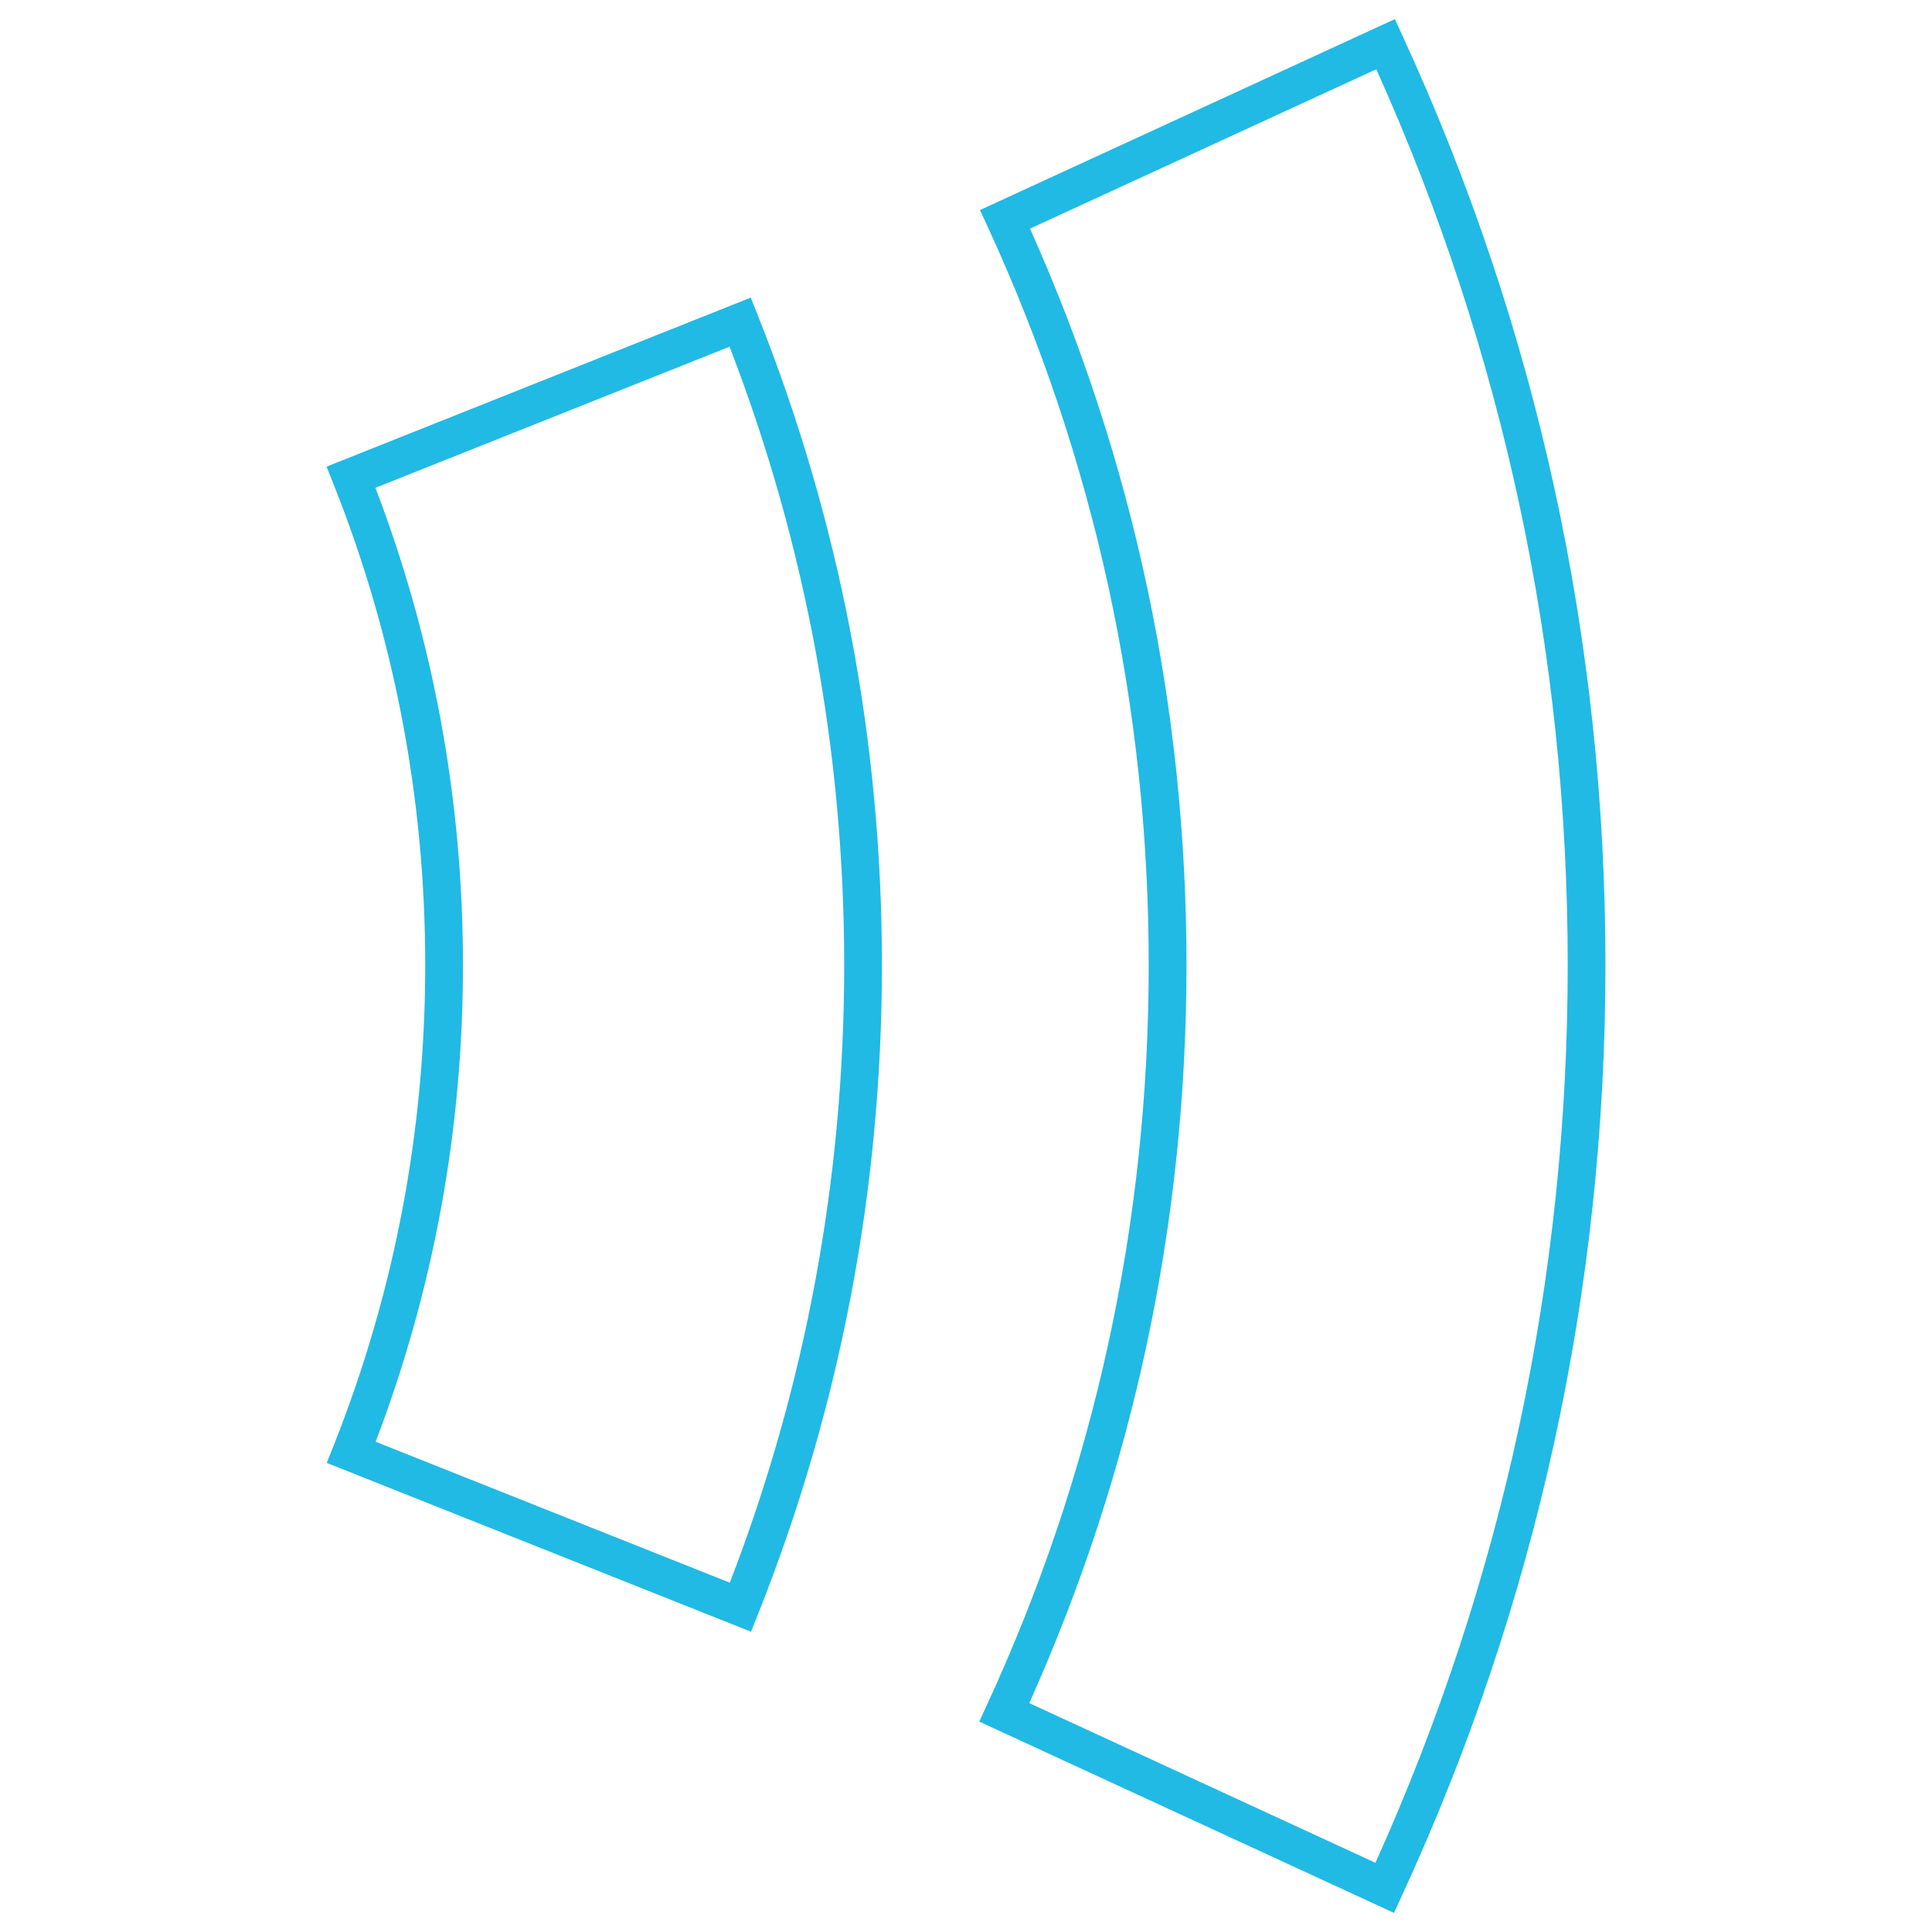
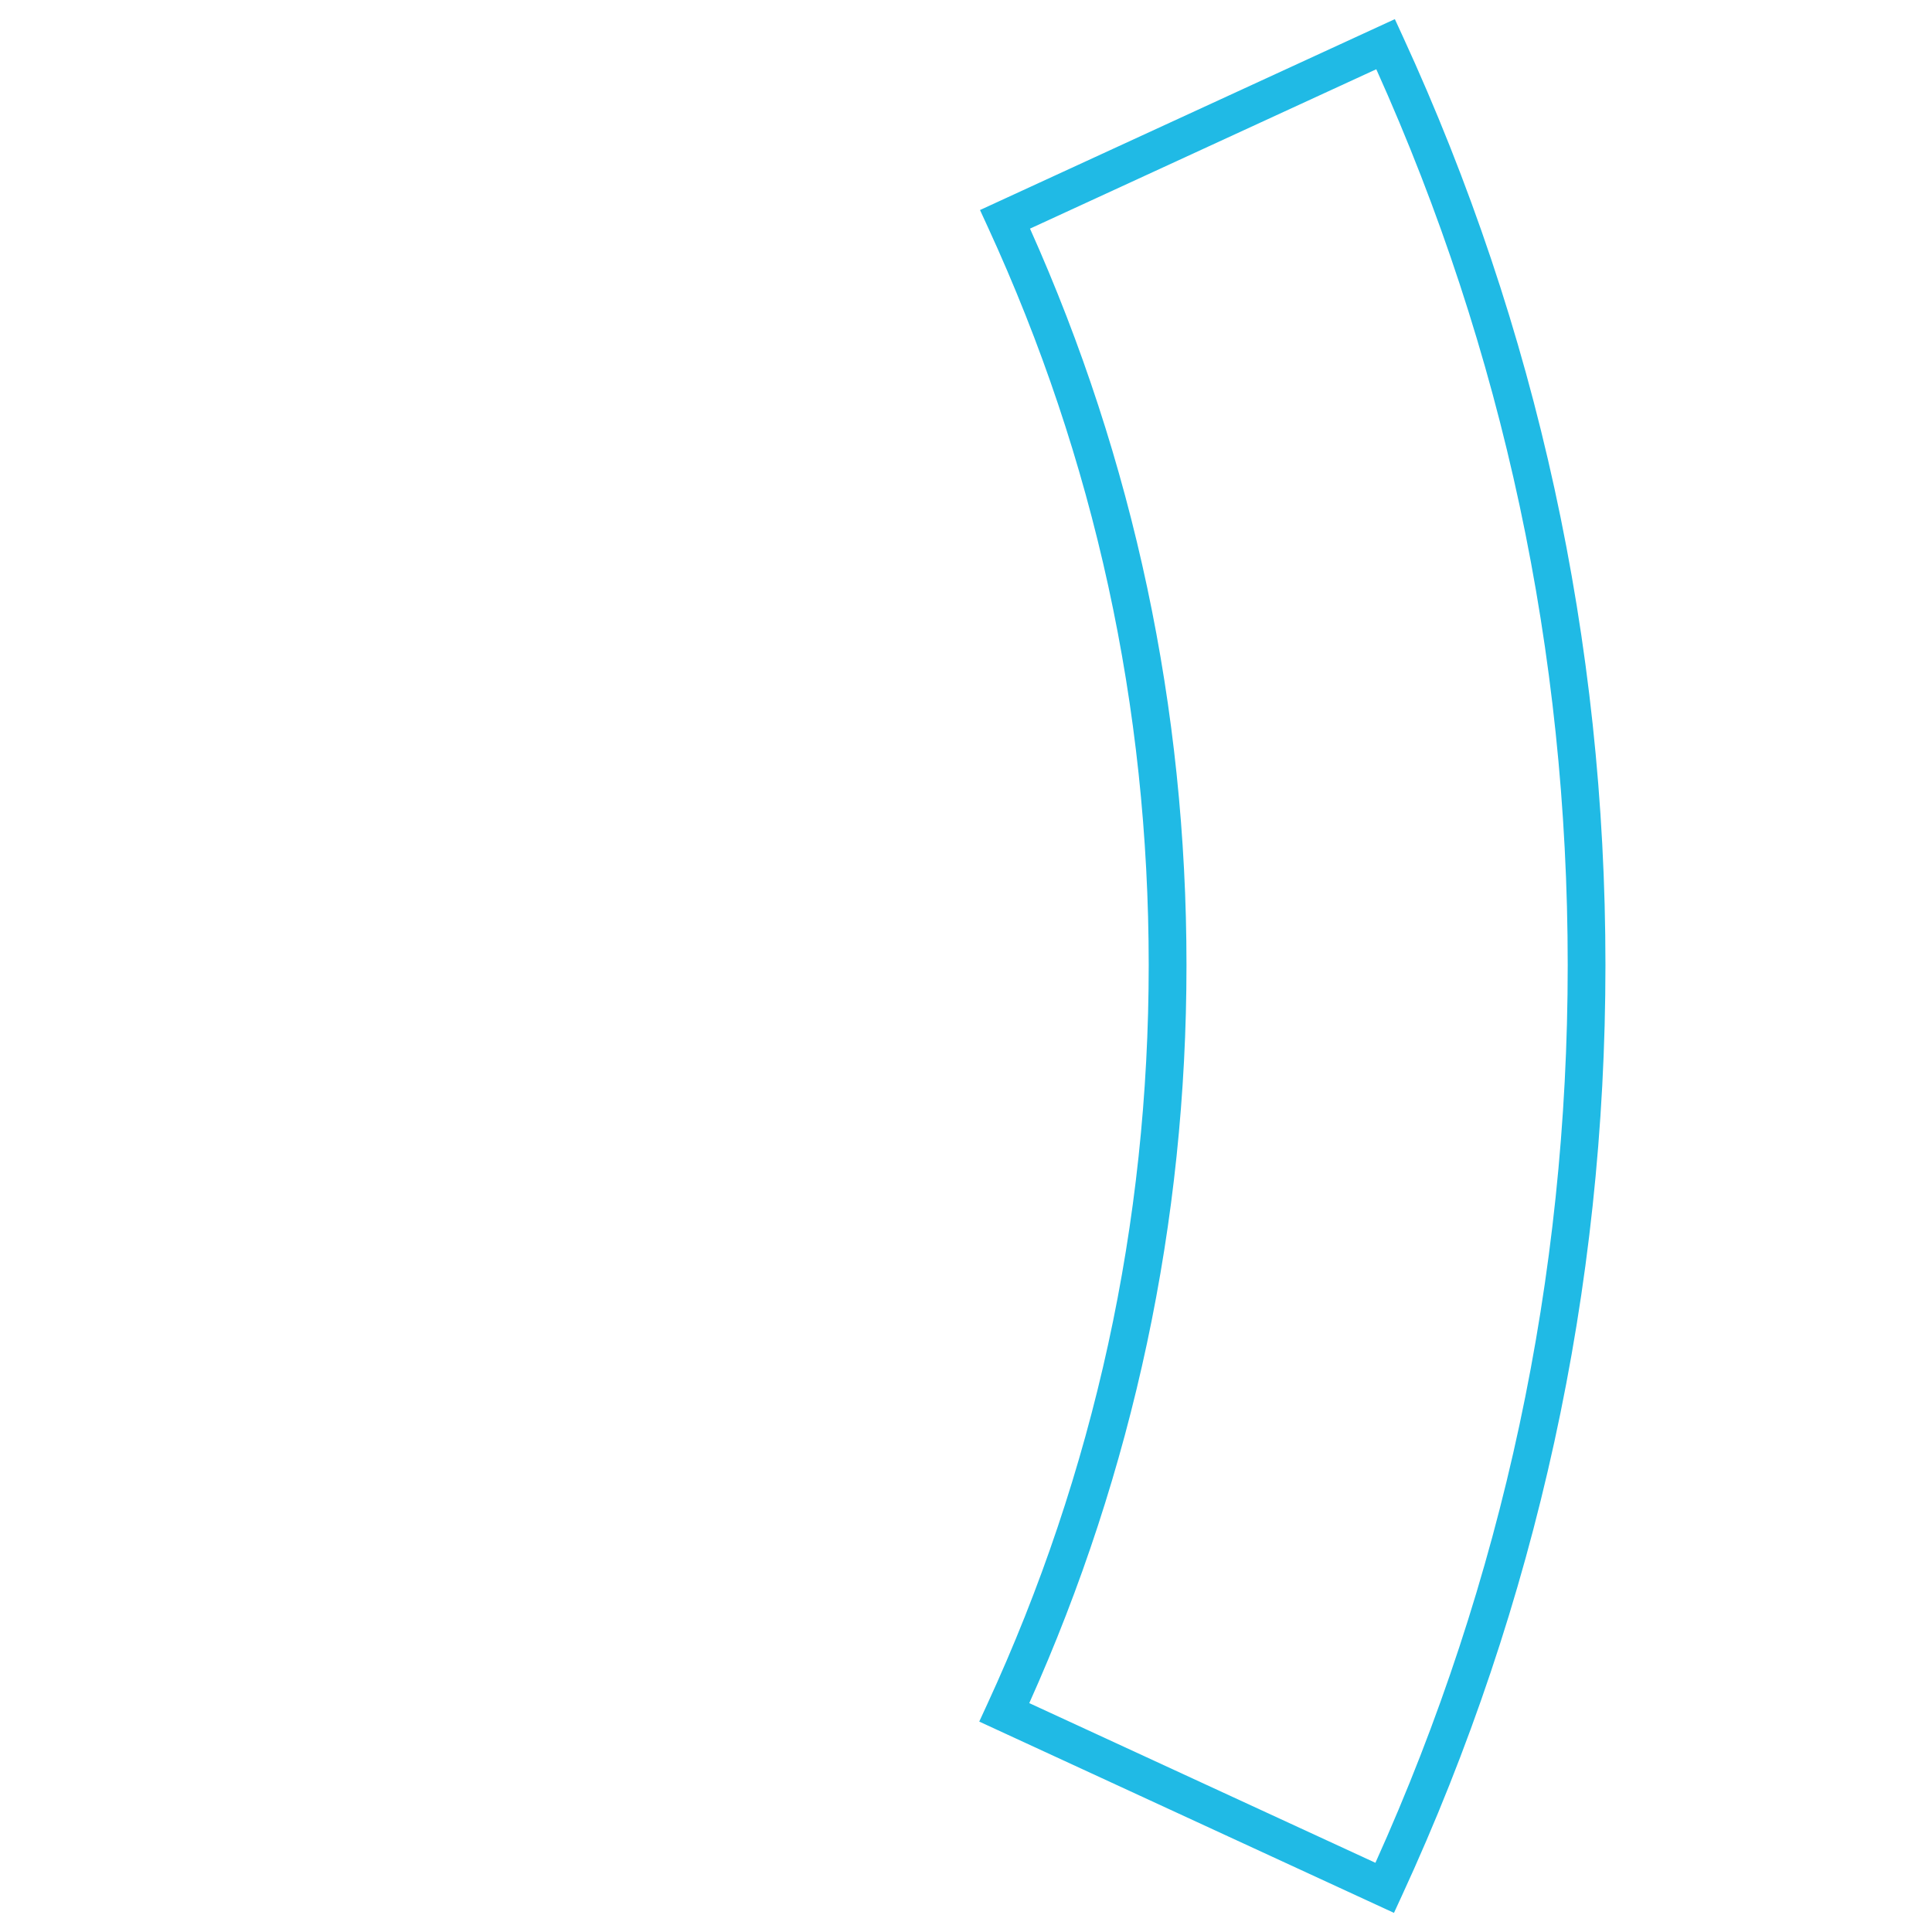
<svg xmlns="http://www.w3.org/2000/svg" version="1.1" width="512" height="512">
  <svg id="SvgjsSvg1005" version="1.1" viewBox="0 0 512 512">
    <defs>
      <style>
      .st0 {
        fill: #20bae5;
      }
    </style>
    </defs>
-     <path class="st0" d="M199.03,432.42l-112.44-44.74,1.85-4.65c16.09-40.47,24.25-83.3,24.25-127.3s-8.18-86.95-24.3-127.43l-1.85-4.64,112.42-44.79,1.85,4.65c21.84,54.82,32.91,112.76,32.91,172.23s-11.05,117.27-32.84,172.03l-1.85,4.65ZM99.55,382.08l93.86,37.35c20.12-52.2,30.31-107.25,30.31-163.68s-10.22-111.61-30.38-163.87l-93.85,37.39c15.4,40.29,23.2,82.82,23.2,126.48s-7.78,86.06-23.15,126.34Z" />
    <path class="st0" d="M369.41,506.93l-109.9-50.69,2.09-4.54c28.42-61.6,42.82-127.53,42.82-195.96s-14.34-134.07-42.62-195.54l-2.09-4.54L369.65,5.07l2.09,4.54c35.64,77.46,53.72,160.27,53.72,246.13s-18.15,169.03-53.95,246.65l-2.09,4.54ZM272.76,451.34l91.74,42.32c33.82-74.99,50.96-155.01,50.96-237.91s-17.07-162.58-50.73-237.4l-91.77,42.24c27.53,61.48,41.47,127.11,41.47,195.17s-14.02,133.98-41.67,195.6Z" />
  </svg>
  <style>@media (prefers-color-scheme: light) { :root { filter: none; } }
@media (prefers-color-scheme: dark) { :root { filter: none; } }
</style>
</svg>